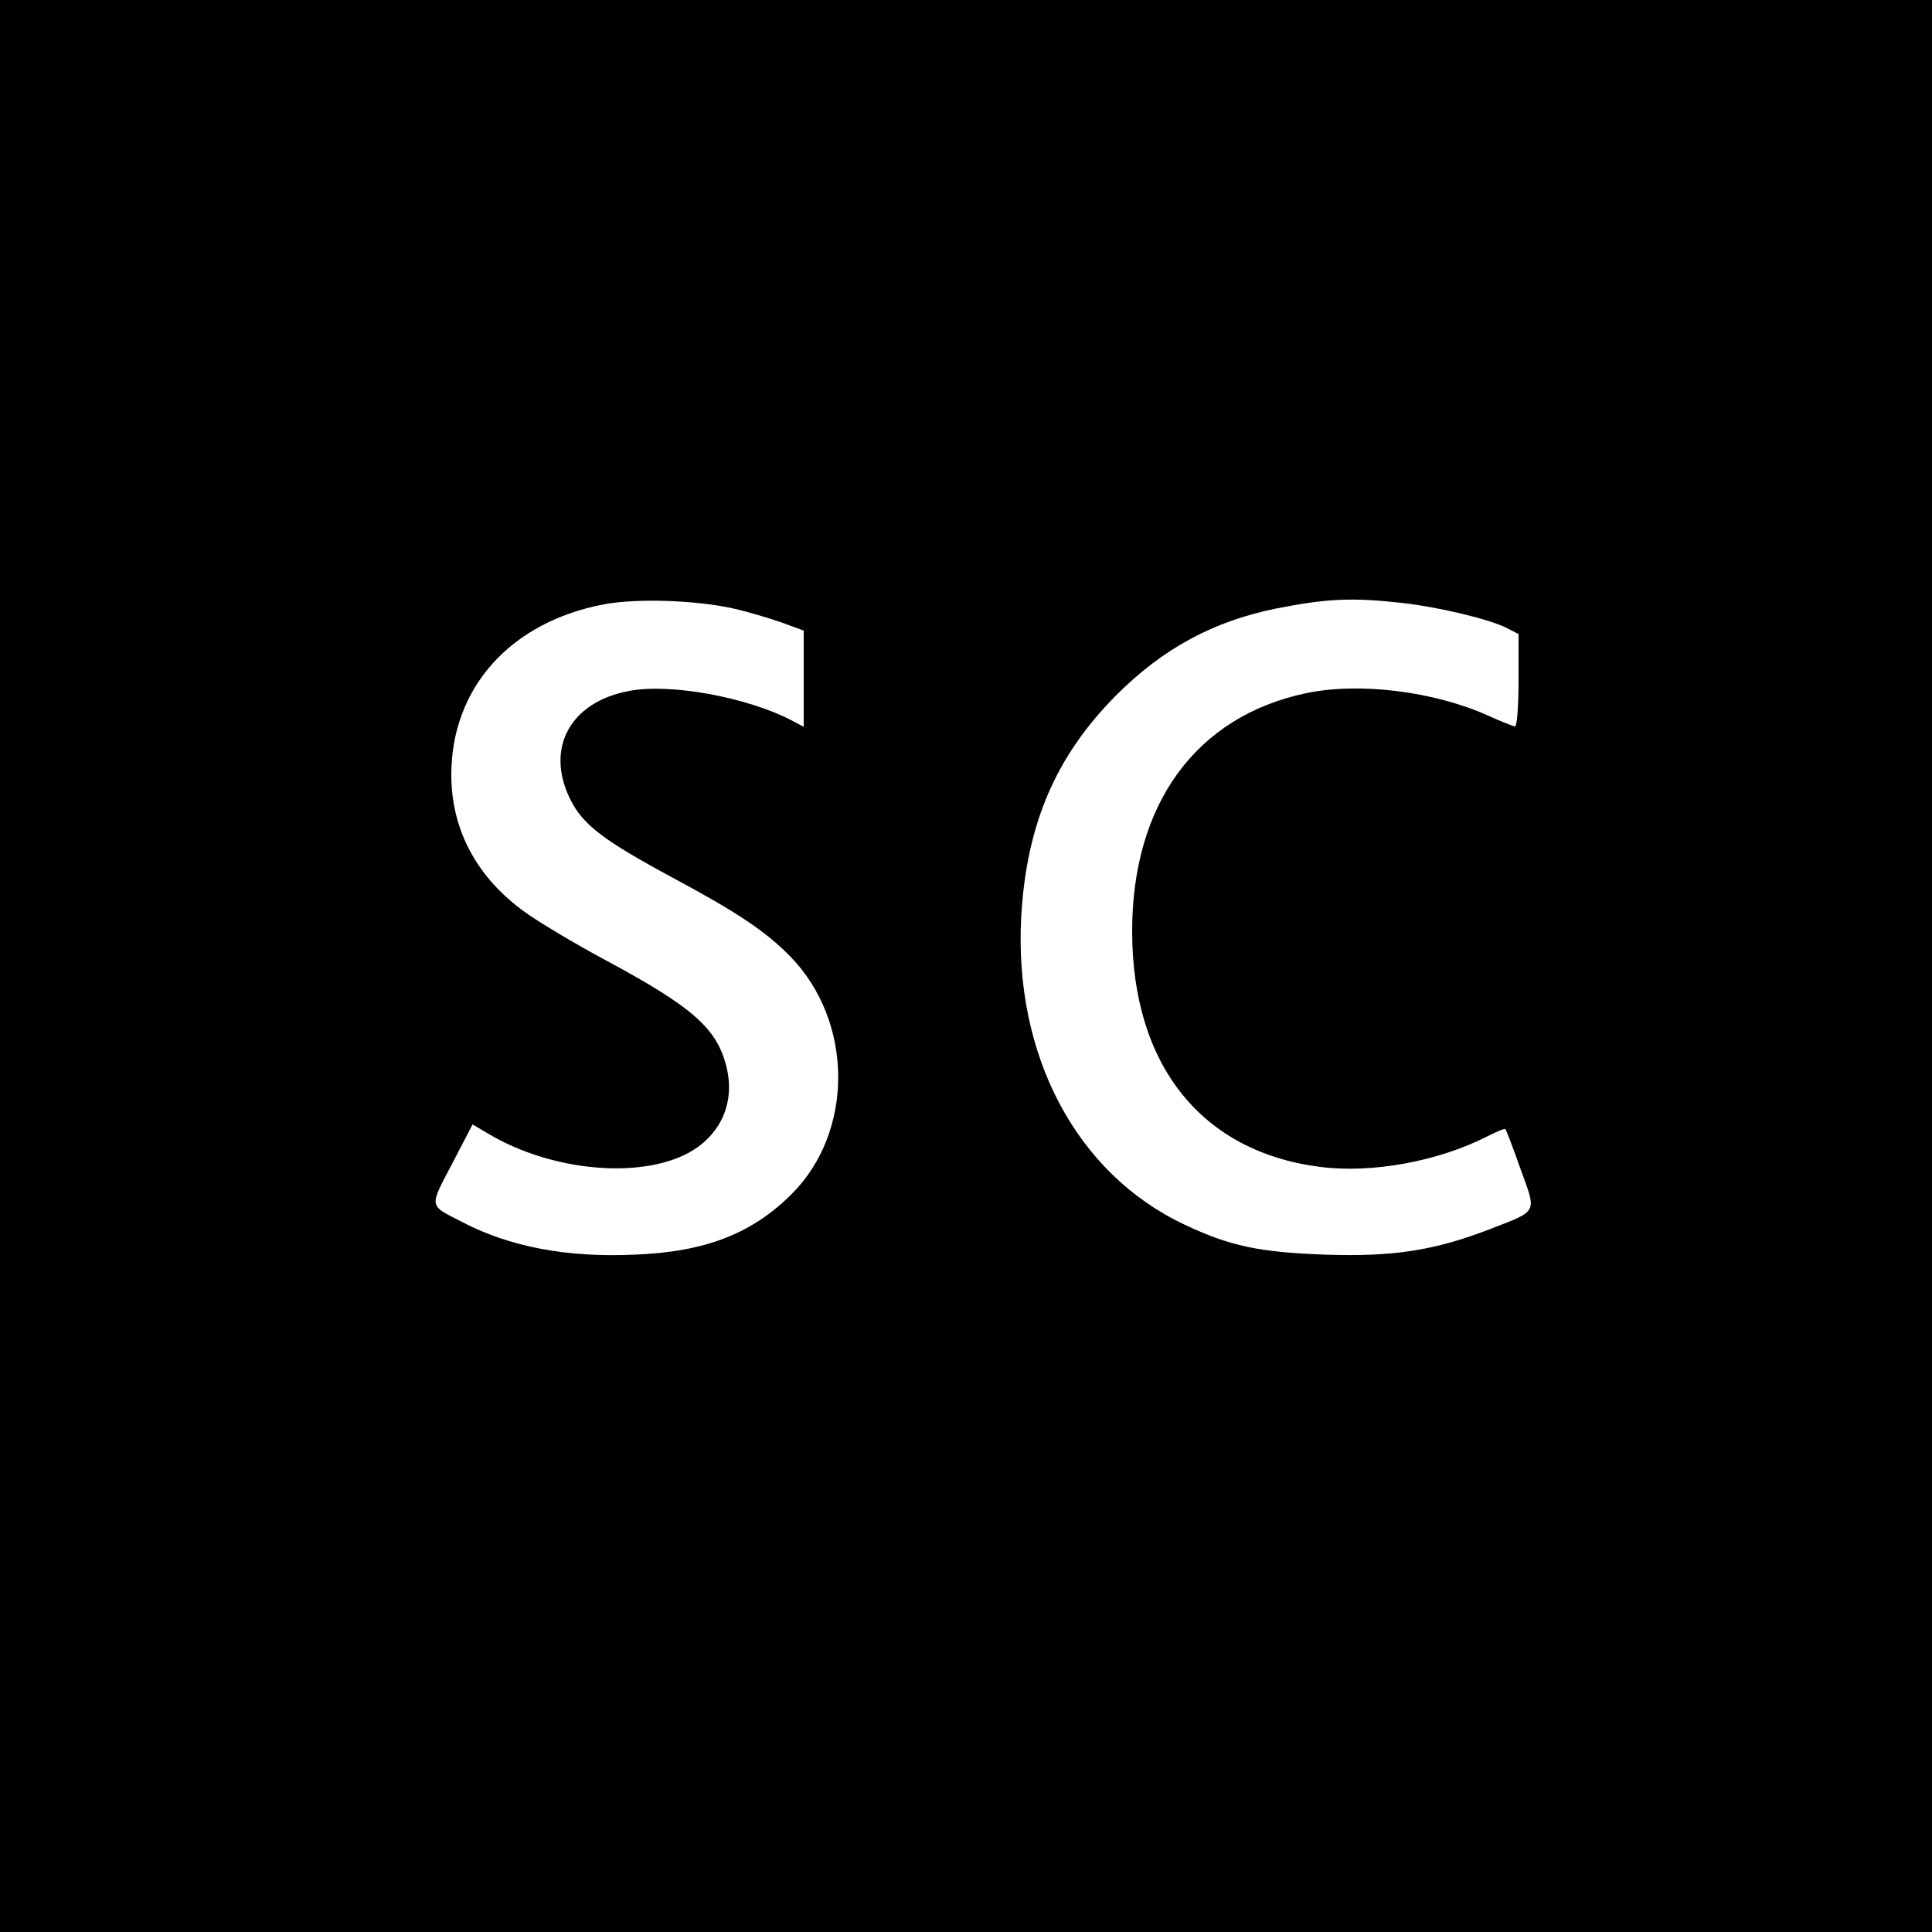
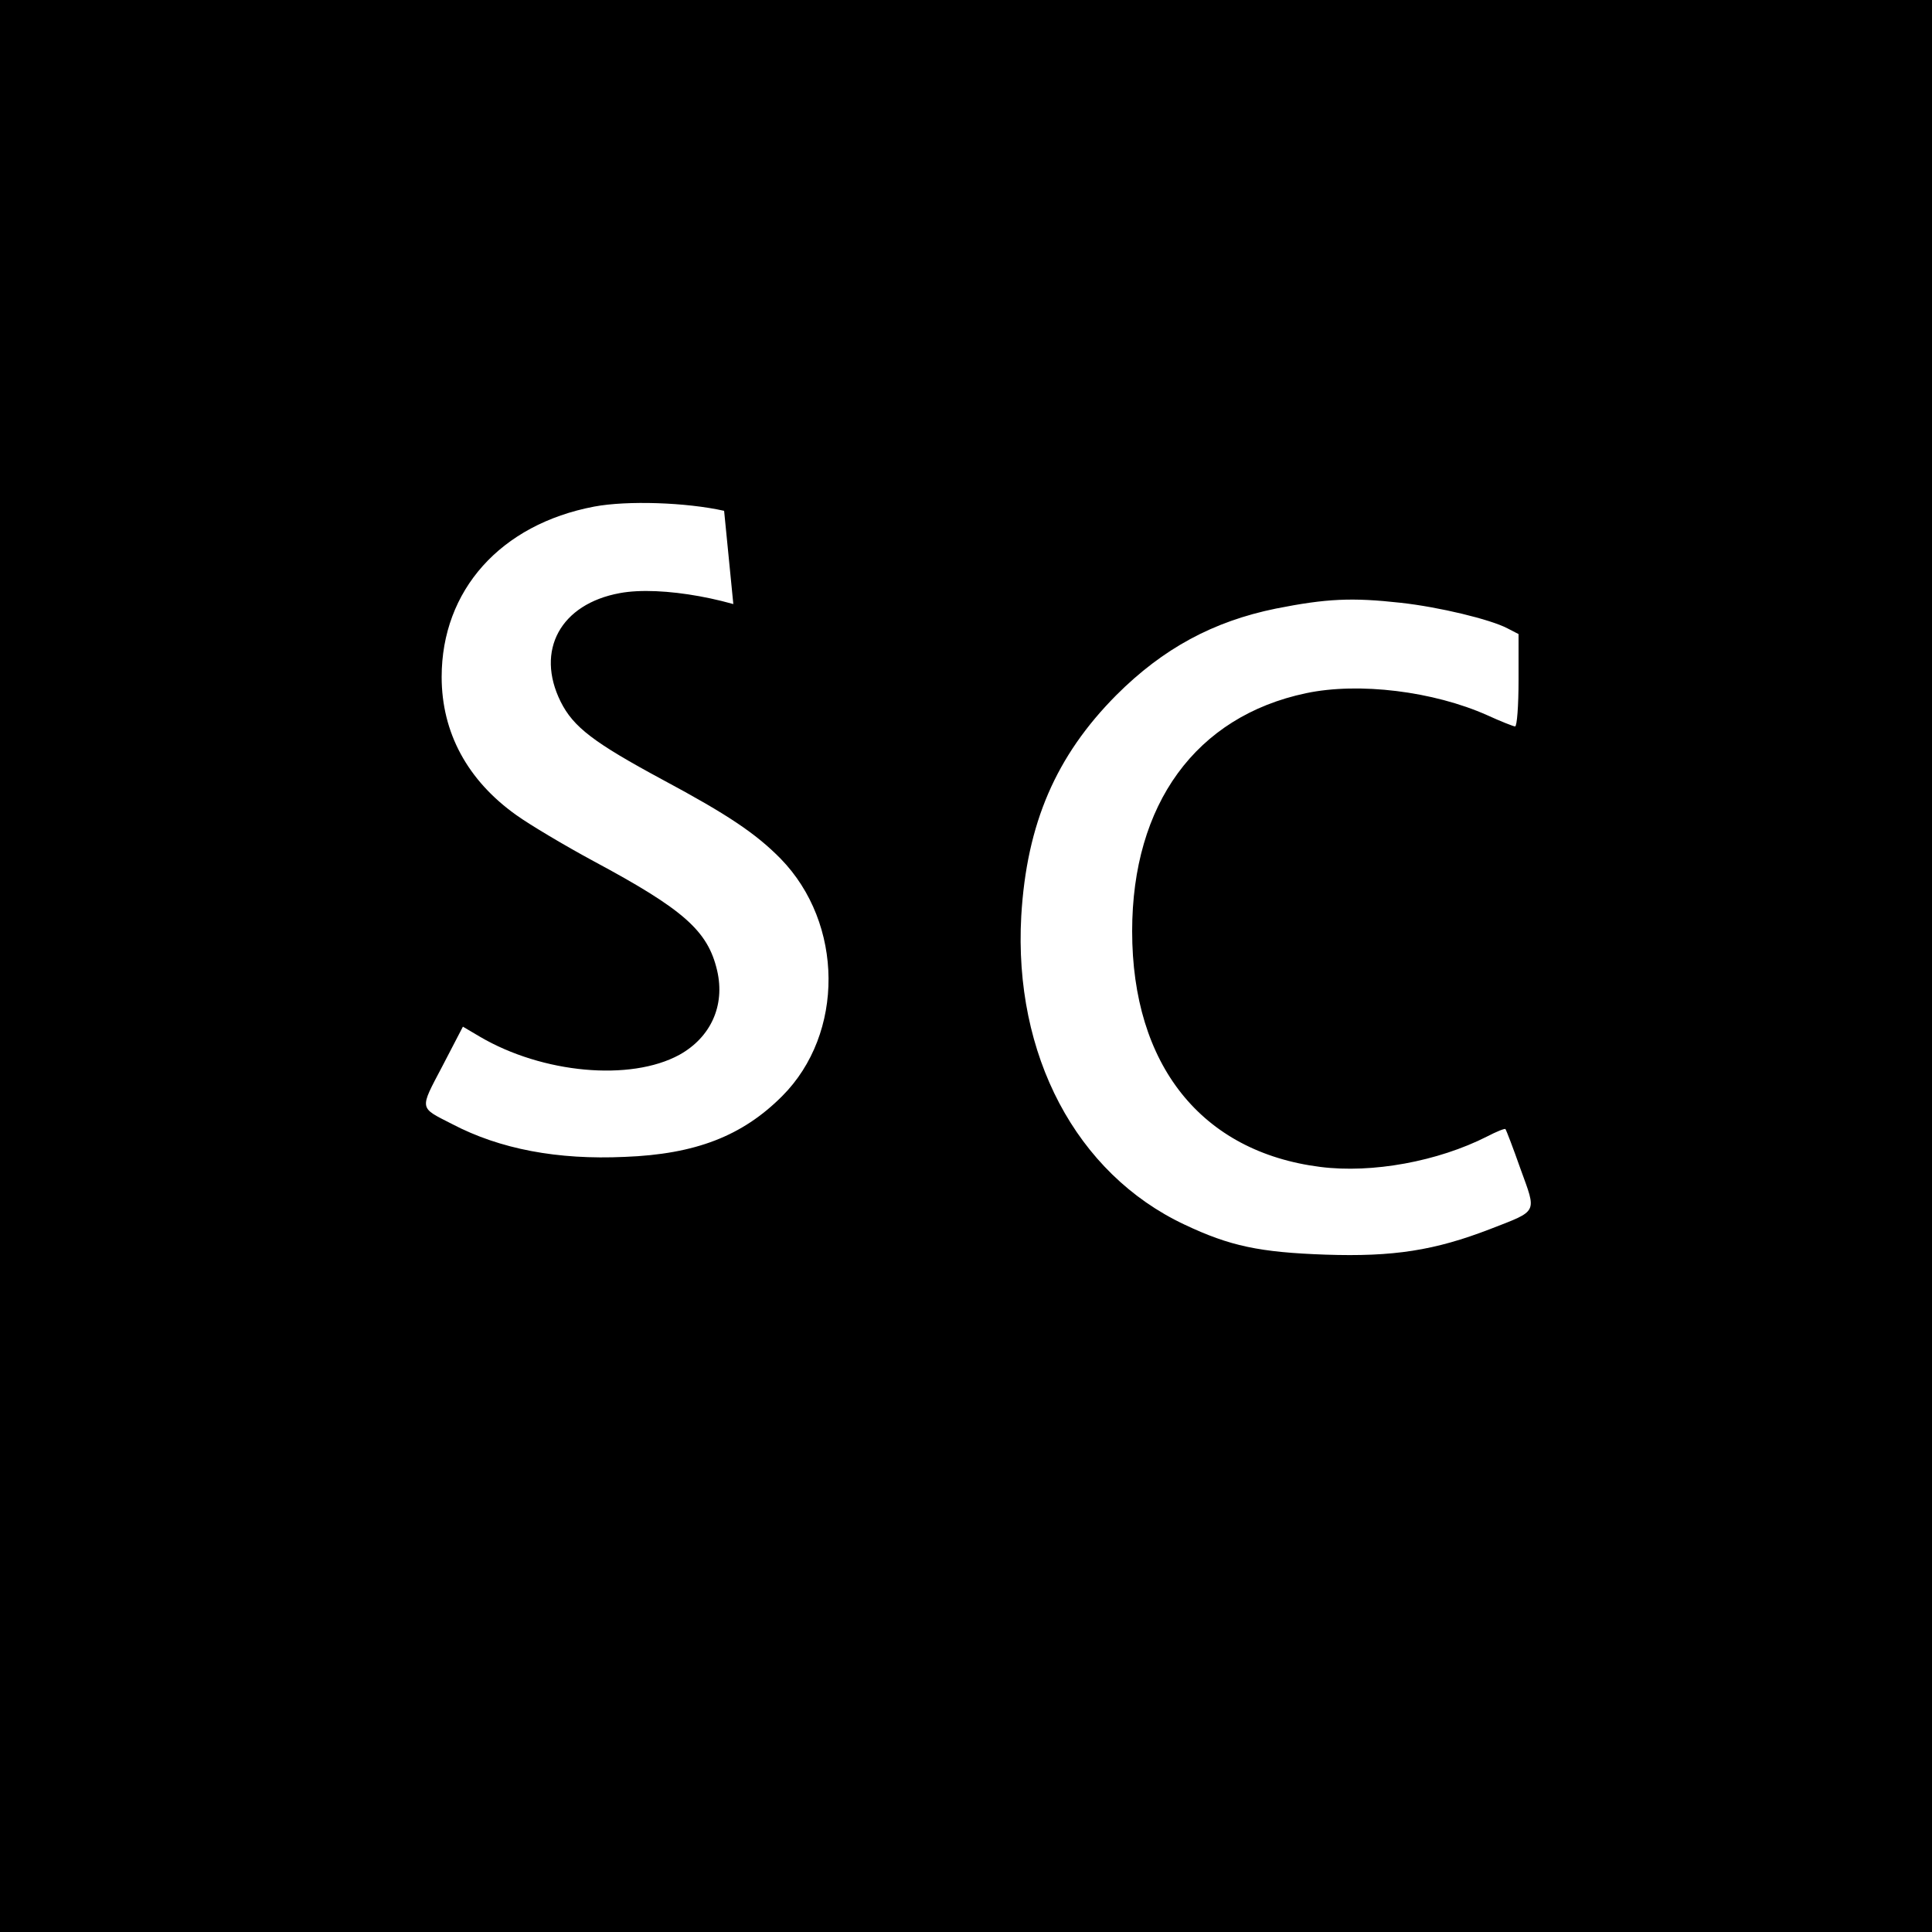
<svg xmlns="http://www.w3.org/2000/svg" version="1.0" width="500pt" height="500pt" viewBox="0 0 500 500" preserveAspectRatio="xMidYMid meet">
  <g transform="translate(0,500) scale(0.1,-0.1)" fill="#000000" stroke="none">
-     <path d="M0 2500 l0 -2500 2500 0 2500 0 0 2500 0 2500 -2500 0 -2500 0 0 -2500z m1899 925 c36 -8 92 -25 124 -36 l57 -21 0 -124 0 -125 -32 17 c-116 60 -313 96 -419 76 -153 -28 -219 -148 -153 -281 33 -66 86 -106 264 -202 168 -90 241 -139 305 -204 164 -168 166 -453 4 -615 -103 -103 -224 -150 -407 -157 -174 -8 -323 20 -447 85 -86 44 -85 36 -25 150 l53 102 44 -26 c162 -95 389 -116 516 -47 81 45 119 127 98 218 -24 103 -86 158 -321 284 -74 40 -163 93 -198 118 -127 90 -194 214 -194 358 0 224 152 395 395 441 85 16 238 11 336 -11z m1726 15 c100 -11 232 -43 276 -66 l29 -15 0 -119 c0 -66 -4 -120 -9 -120 -4 0 -37 13 -72 29 -139 62 -332 86 -469 57 -285 -60 -450 -287 -450 -616 0 -346 179 -571 487 -610 134 -17 304 14 432 79 23 12 45 21 47 19 2 -2 20 -49 39 -103 42 -116 47 -107 -79 -156 -143 -55 -249 -72 -426 -66 -170 6 -247 22 -365 78 -280 132 -442 439 -422 798 14 240 90 415 246 572 121 121 251 191 413 224 131 26 197 29 323 15z" />
+     <path d="M0 2500 l0 -2500 2500 0 2500 0 0 2500 0 2500 -2500 0 -2500 0 0 -2500z m1899 925 c36 -8 92 -25 124 -36 c-116 60 -313 96 -419 76 -153 -28 -219 -148 -153 -281 33 -66 86 -106 264 -202 168 -90 241 -139 305 -204 164 -168 166 -453 4 -615 -103 -103 -224 -150 -407 -157 -174 -8 -323 20 -447 85 -86 44 -85 36 -25 150 l53 102 44 -26 c162 -95 389 -116 516 -47 81 45 119 127 98 218 -24 103 -86 158 -321 284 -74 40 -163 93 -198 118 -127 90 -194 214 -194 358 0 224 152 395 395 441 85 16 238 11 336 -11z m1726 15 c100 -11 232 -43 276 -66 l29 -15 0 -119 c0 -66 -4 -120 -9 -120 -4 0 -37 13 -72 29 -139 62 -332 86 -469 57 -285 -60 -450 -287 -450 -616 0 -346 179 -571 487 -610 134 -17 304 14 432 79 23 12 45 21 47 19 2 -2 20 -49 39 -103 42 -116 47 -107 -79 -156 -143 -55 -249 -72 -426 -66 -170 6 -247 22 -365 78 -280 132 -442 439 -422 798 14 240 90 415 246 572 121 121 251 191 413 224 131 26 197 29 323 15z" />
  </g>
</svg>